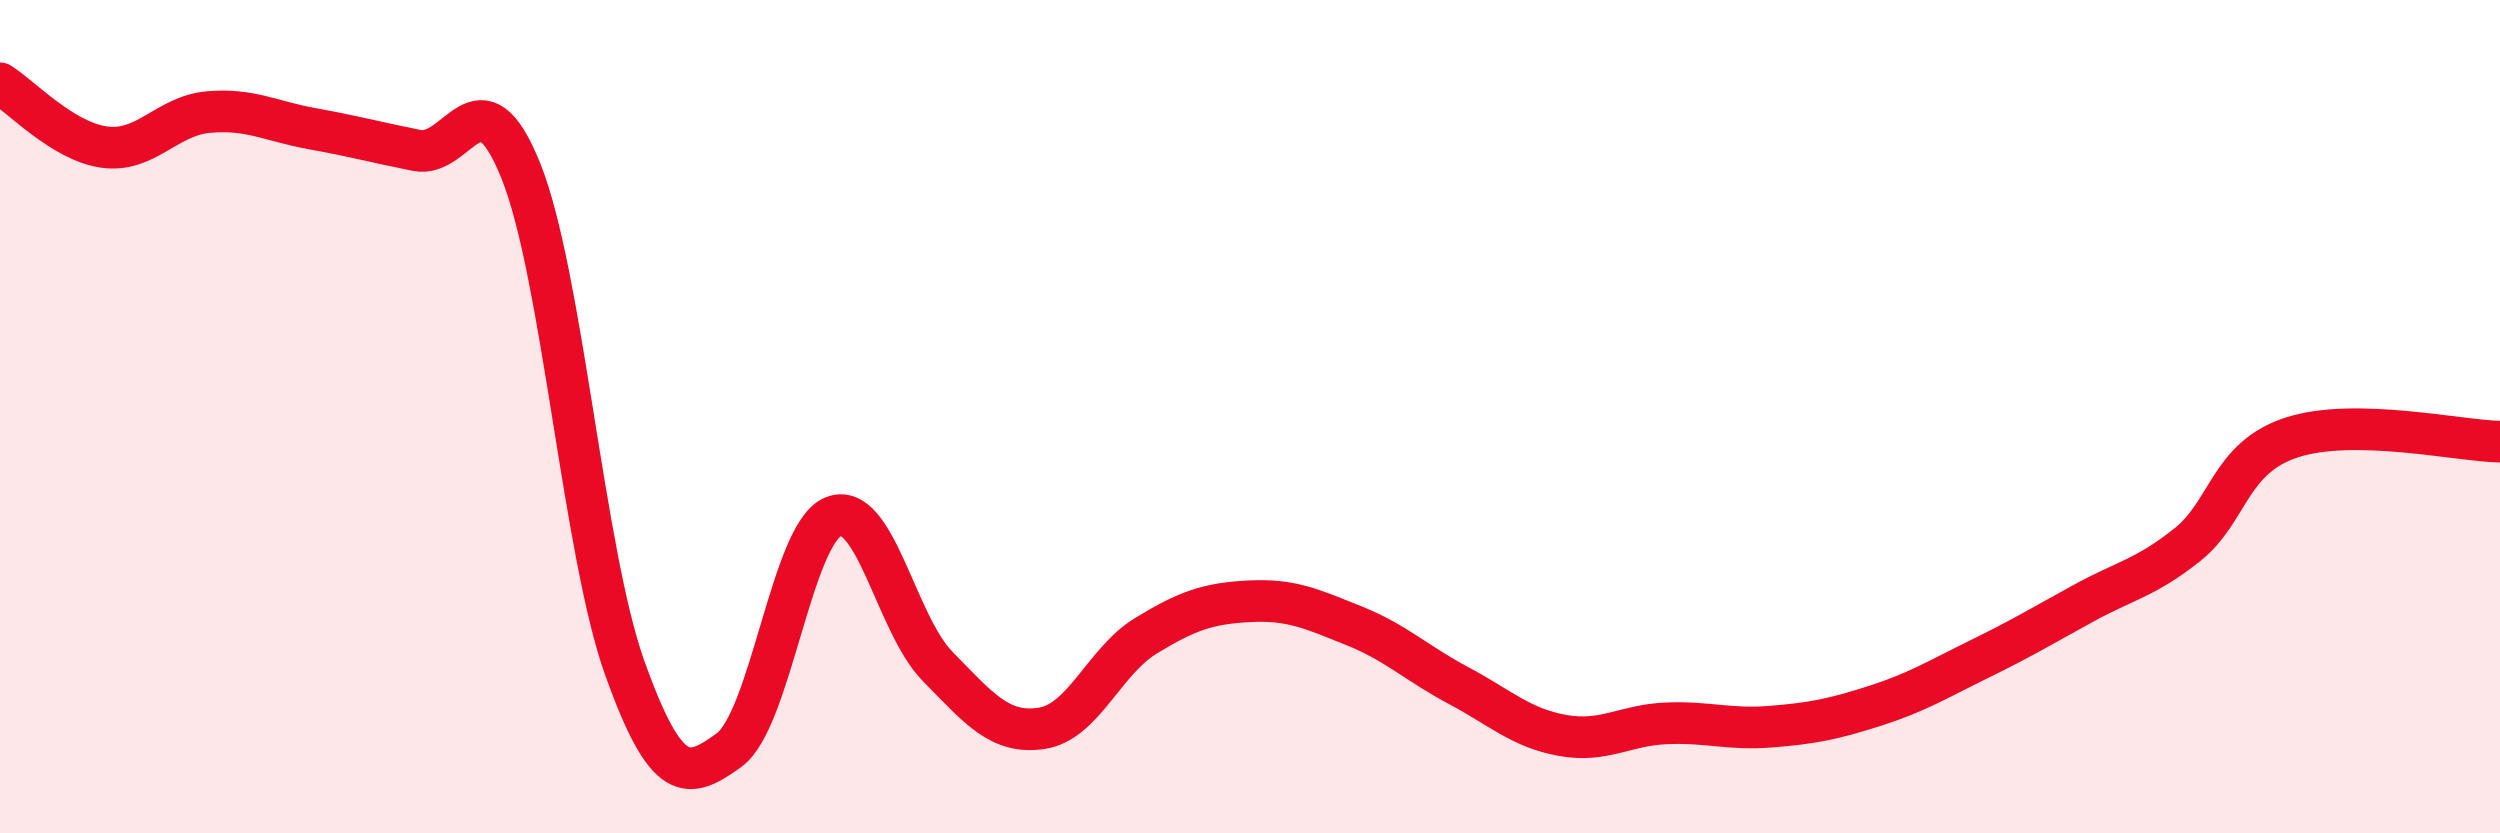
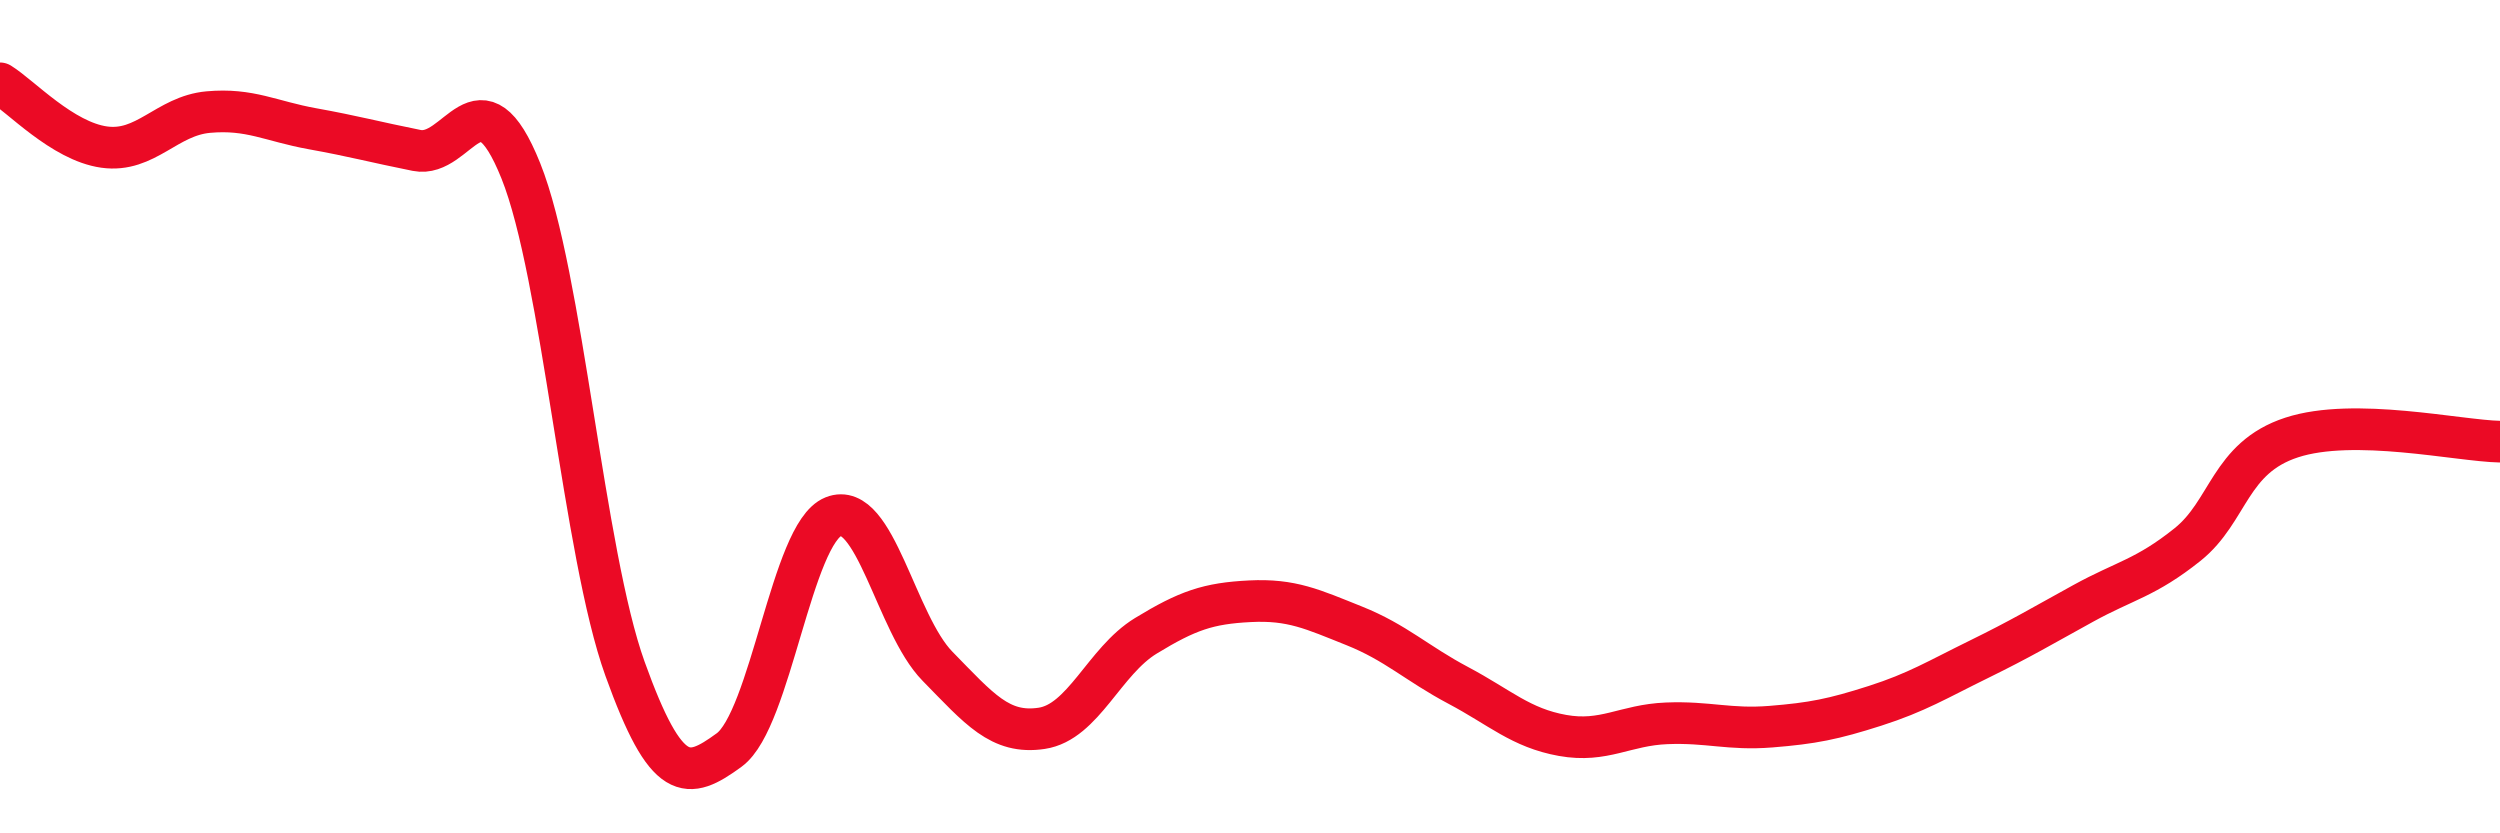
<svg xmlns="http://www.w3.org/2000/svg" width="60" height="20" viewBox="0 0 60 20">
-   <path d="M 0,2 C 0.5,2.31 1.5,3.39 2.5,3.53 C 3.5,3.67 4,2.78 5,2.69 C 6,2.6 6.5,2.91 7.5,3.09 C 8.5,3.27 9,3.41 10,3.61 C 11,3.81 11.5,1.61 12.5,4.1 C 13.5,6.59 14,13.27 15,16.05 C 16,18.83 16.5,18.73 17.5,18 C 18.5,17.27 19,12.8 20,12.4 C 21,12 21.5,14.97 22.5,15.99 C 23.5,17.01 24,17.63 25,17.48 C 26,17.33 26.5,15.87 27.5,15.26 C 28.5,14.65 29,14.48 30,14.43 C 31,14.38 31.5,14.62 32.5,15.02 C 33.5,15.42 34,15.92 35,16.45 C 36,16.98 36.5,17.47 37.5,17.65 C 38.5,17.83 39,17.4 40,17.36 C 41,17.32 41.5,17.52 42.5,17.44 C 43.5,17.36 44,17.26 45,16.94 C 46,16.62 46.5,16.31 47.5,15.82 C 48.5,15.33 49,15.03 50,14.48 C 51,13.93 51.5,13.87 52.5,13.07 C 53.5,12.27 53.5,10.99 55,10.5 C 56.5,10.01 59,10.58 60,10.6L60 20L0 20Z" fill="#EB0A25" opacity="0.1" stroke-linecap="round" stroke-linejoin="round" />
  <path d="M 0,2 C 0.5,2.31 1.5,3.39 2.5,3.53 C 3.5,3.67 4,2.78 5,2.69 C 6,2.6 6.5,2.91 7.5,3.09 C 8.5,3.27 9,3.41 10,3.61 C 11,3.81 11.5,1.61 12.5,4.1 C 13.5,6.59 14,13.27 15,16.05 C 16,18.83 16.5,18.73 17.5,18 C 18.5,17.27 19,12.8 20,12.4 C 21,12 21.5,14.97 22.5,15.99 C 23.5,17.01 24,17.63 25,17.48 C 26,17.33 26.5,15.87 27.5,15.26 C 28.5,14.65 29,14.48 30,14.43 C 31,14.38 31.5,14.62 32.5,15.02 C 33.5,15.42 34,15.92 35,16.45 C 36,16.98 36.5,17.47 37.5,17.65 C 38.5,17.83 39,17.4 40,17.36 C 41,17.32 41.5,17.52 42.5,17.44 C 43.5,17.36 44,17.26 45,16.94 C 46,16.62 46.5,16.31 47.5,15.82 C 48.5,15.33 49,15.03 50,14.48 C 51,13.93 51.5,13.87 52.5,13.07 C 53.5,12.27 53.5,10.99 55,10.5 C 56.5,10.01 59,10.58 60,10.6" stroke="#EB0A25" stroke-width="1" fill="none" stroke-linecap="round" stroke-linejoin="round" />
</svg>